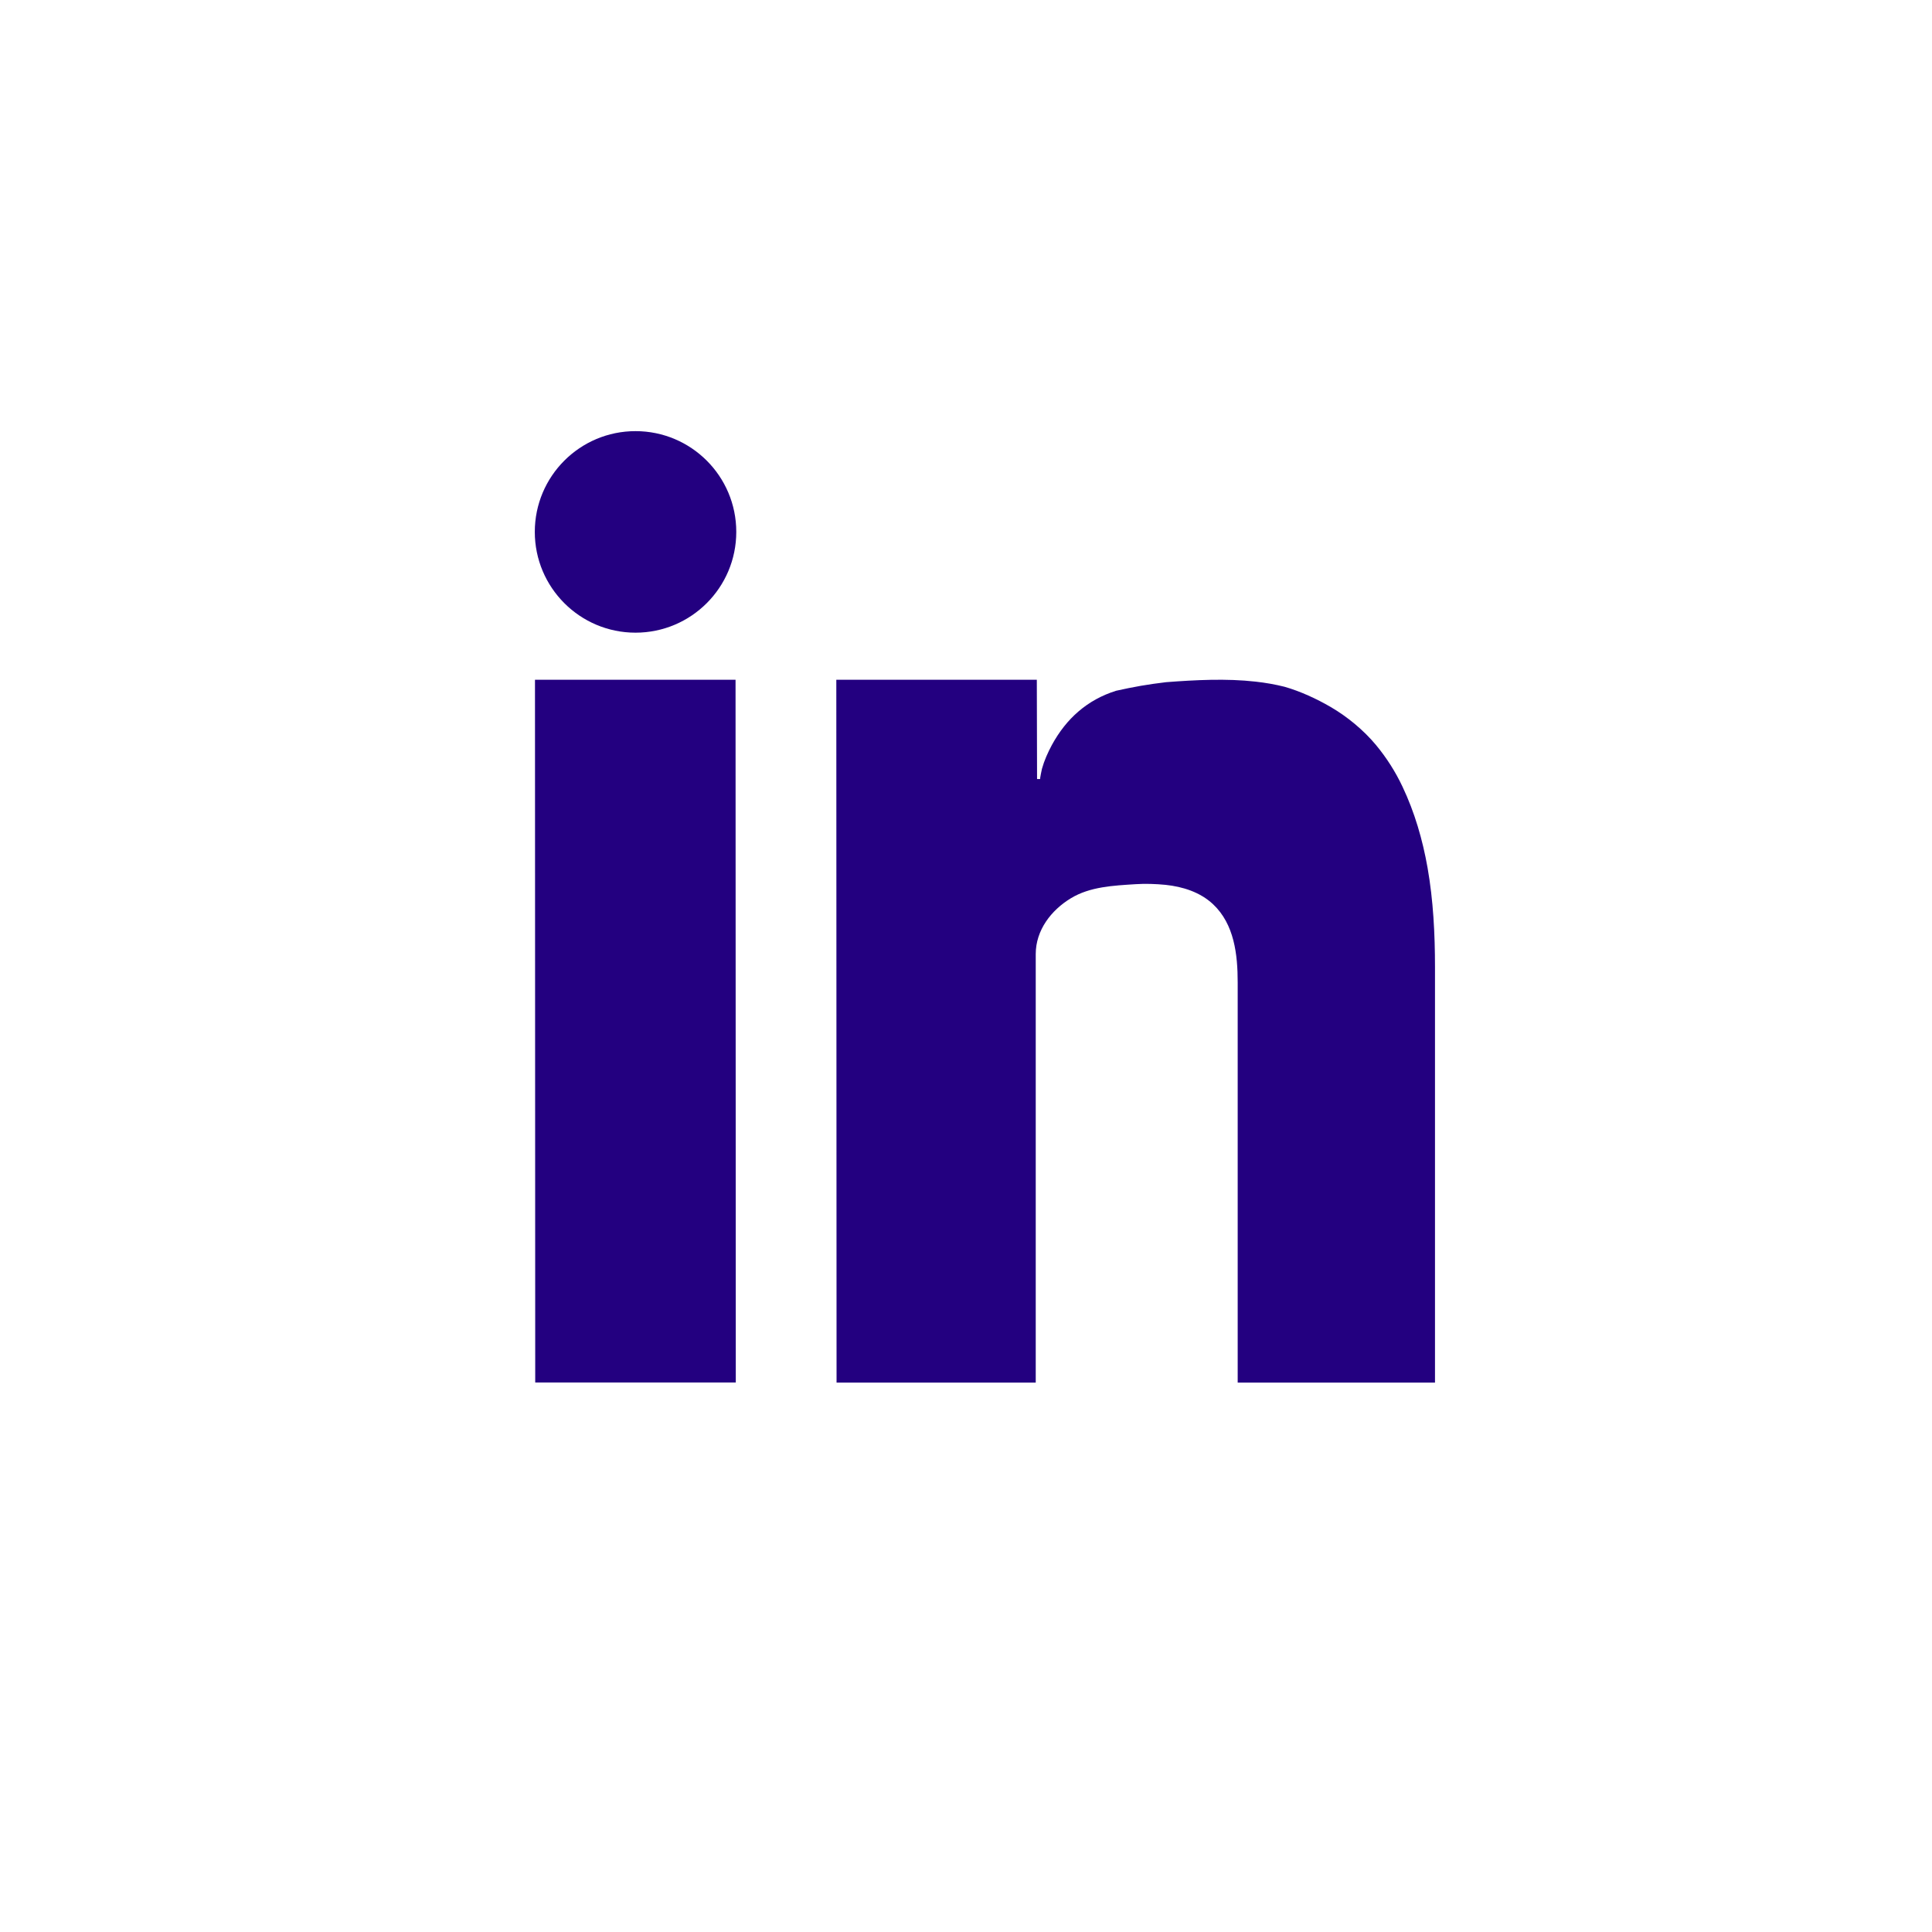
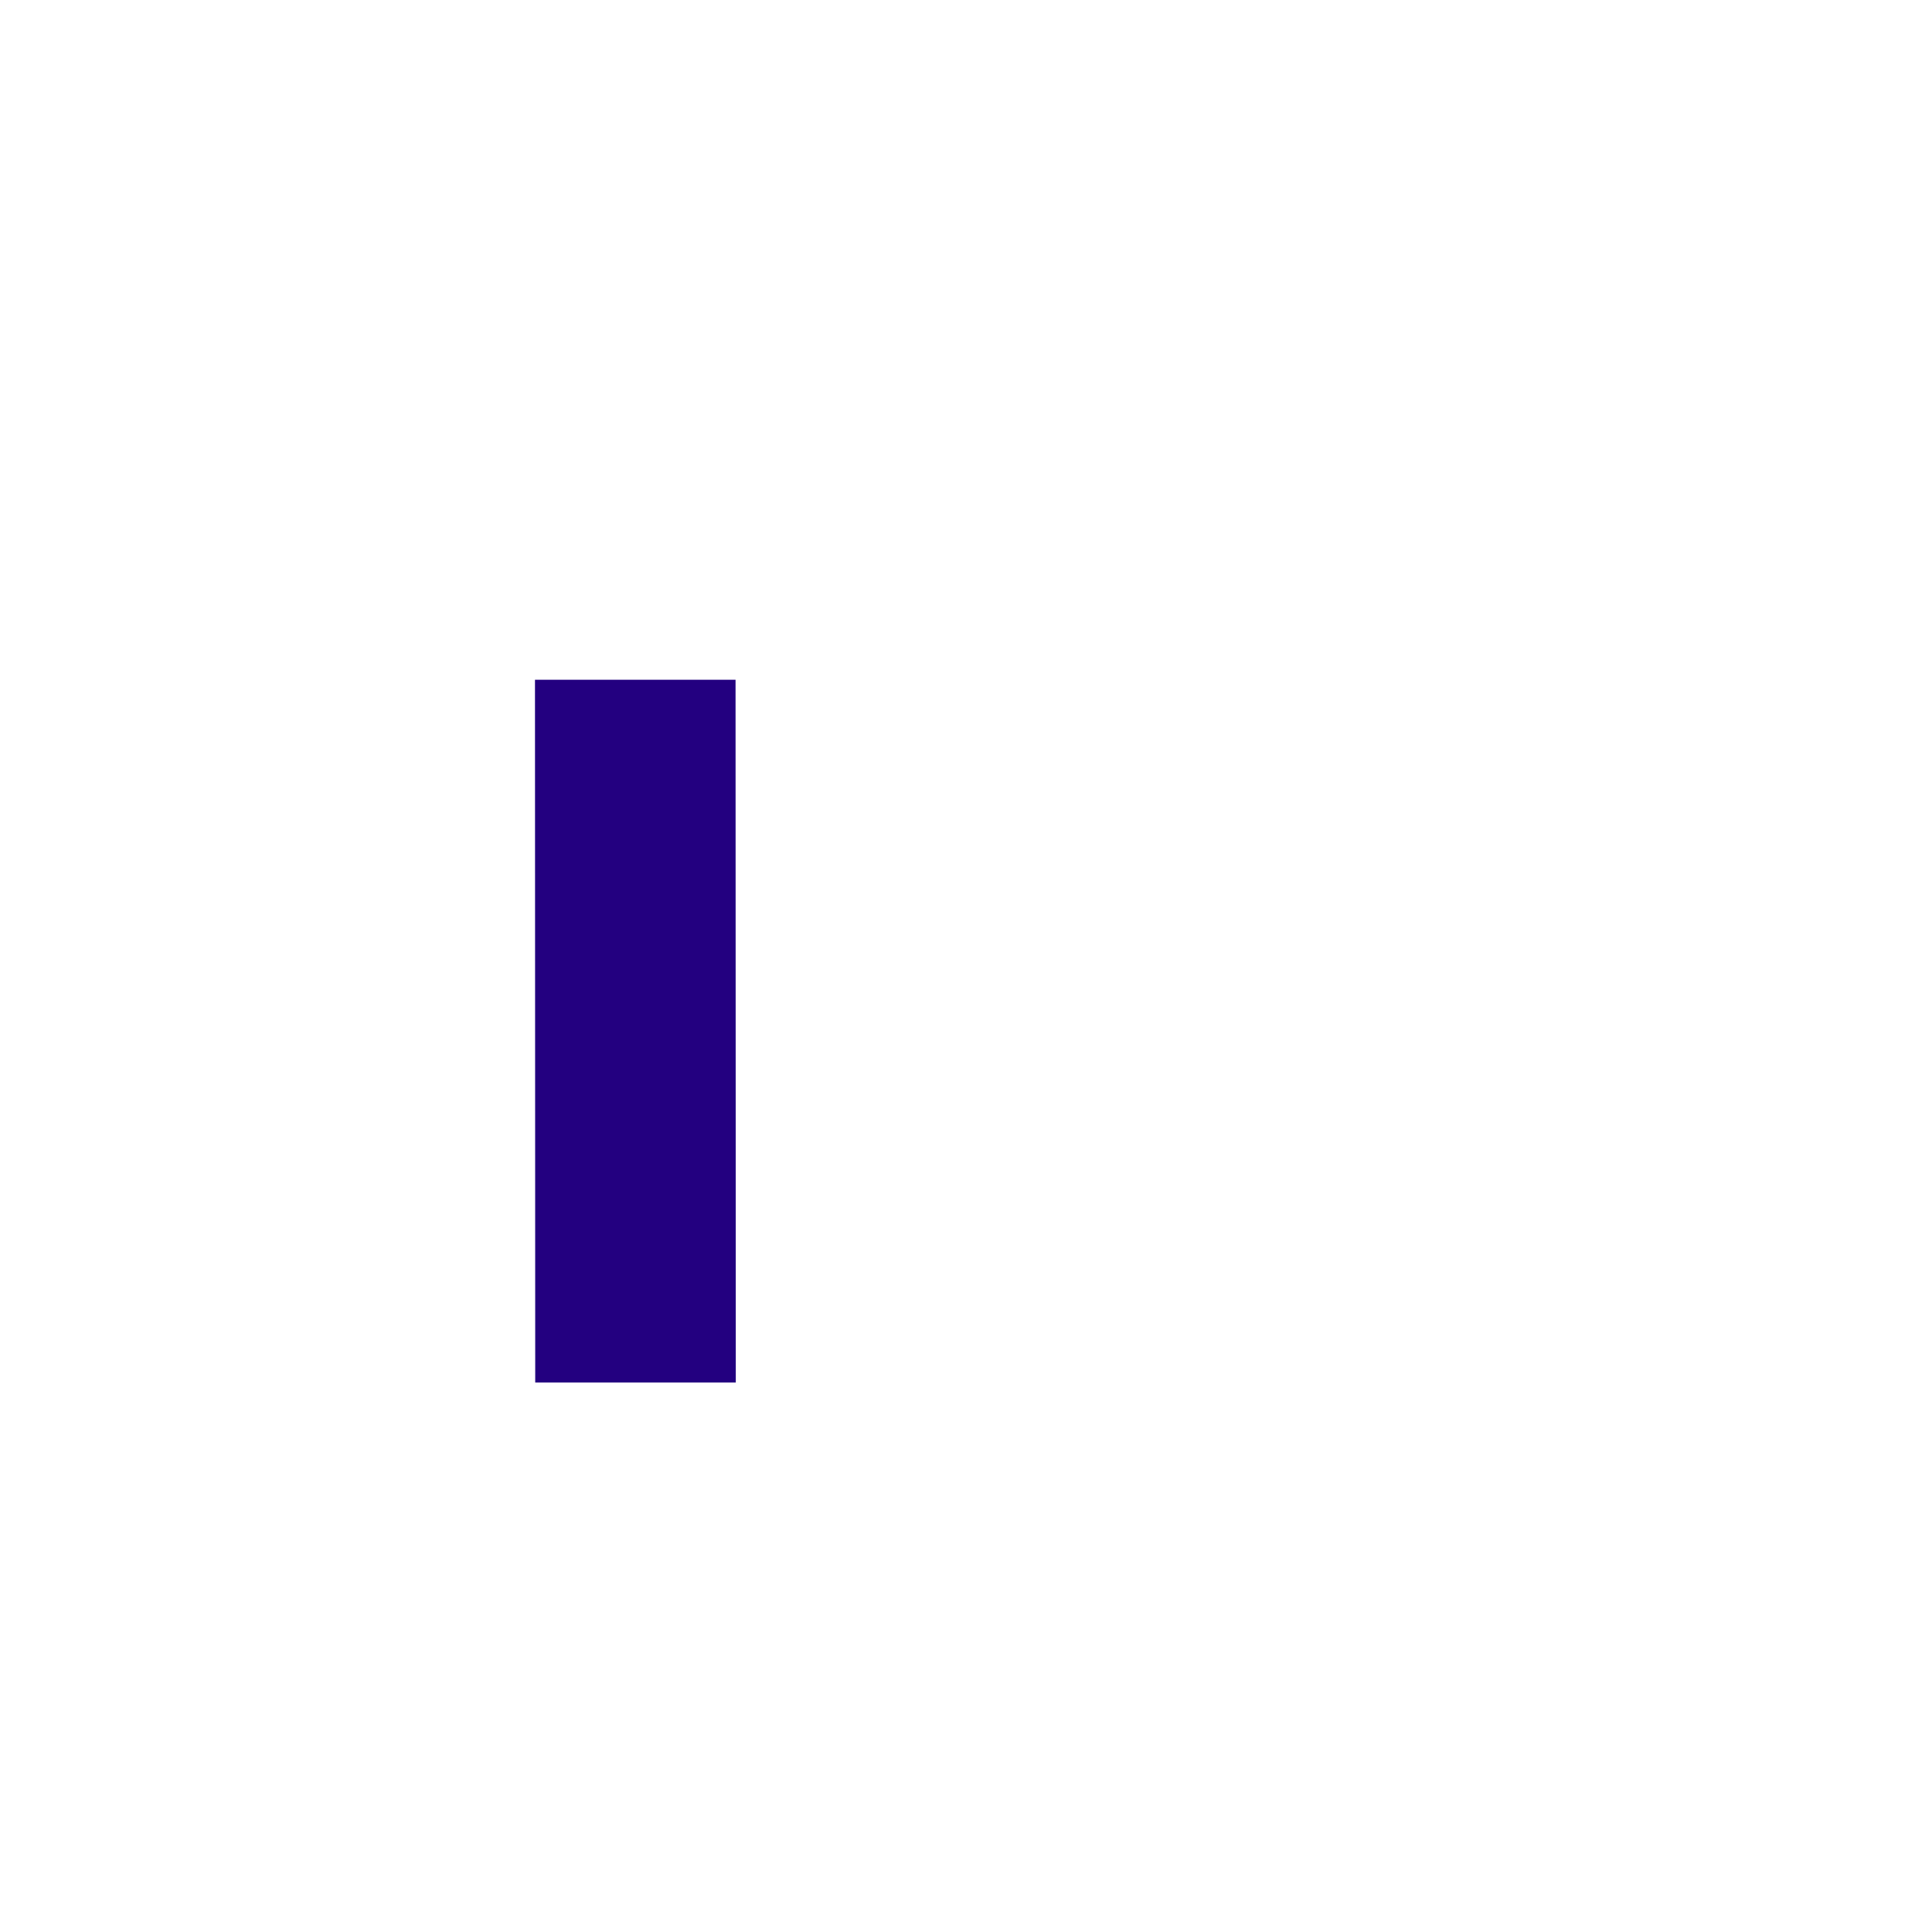
<svg xmlns="http://www.w3.org/2000/svg" width="32" height="32" viewBox="0 0 32 32" fill="none">
  <path d="M8.865 22.898H12.187L12.183 11.259H8.861L8.865 22.898Z" fill="#230080" />
-   <path d="M23.645 14.373C23.563 13.909 23.431 13.453 23.229 13.028C23.113 12.782 22.965 12.55 22.791 12.34C22.588 12.096 22.317 11.871 22.042 11.711C21.807 11.574 21.538 11.45 21.276 11.375C21.12 11.336 20.96 11.308 20.797 11.29C20.31 11.235 19.802 11.262 19.314 11.299C19.174 11.316 19.034 11.335 18.896 11.359C18.758 11.383 18.622 11.411 18.487 11.441C18.249 11.515 18.041 11.631 17.864 11.783C17.687 11.934 17.541 12.122 17.422 12.34C17.355 12.465 17.296 12.597 17.258 12.734C17.256 12.741 17.221 12.903 17.229 12.903H17.177L17.173 11.259H13.852L13.856 22.9H17.155C17.155 22.9 17.155 16.657 17.155 15.803C17.155 15.407 17.41 15.076 17.737 14.878C18.054 14.685 18.446 14.668 18.806 14.645C18.971 14.634 19.142 14.64 19.306 14.656C19.59 14.686 19.877 14.776 20.09 14.975C20.445 15.307 20.5 15.813 20.5 16.272C20.5 16.643 20.5 17.014 20.5 17.384C20.5 17.945 20.5 18.505 20.5 19.064C20.5 19.664 20.5 20.263 20.5 20.862C20.5 21.348 20.5 21.835 20.5 22.321C20.5 22.514 20.5 22.707 20.5 22.9H23.768C23.768 22.707 23.768 22.515 23.768 22.322C23.768 21.827 23.768 21.333 23.768 20.838C23.768 20.229 23.768 19.62 23.768 19.011C23.768 18.013 23.768 17.016 23.768 16.018C23.768 15.47 23.74 14.914 23.645 14.373Z" fill="#230080" />
-   <path d="M10.526 10.479C11.448 10.479 12.195 9.731 12.195 8.81C12.195 7.888 11.448 7.141 10.526 7.141C9.605 7.141 8.858 7.888 8.858 8.81C8.858 9.731 9.605 10.479 10.526 10.479Z" fill="#230080" />
</svg>